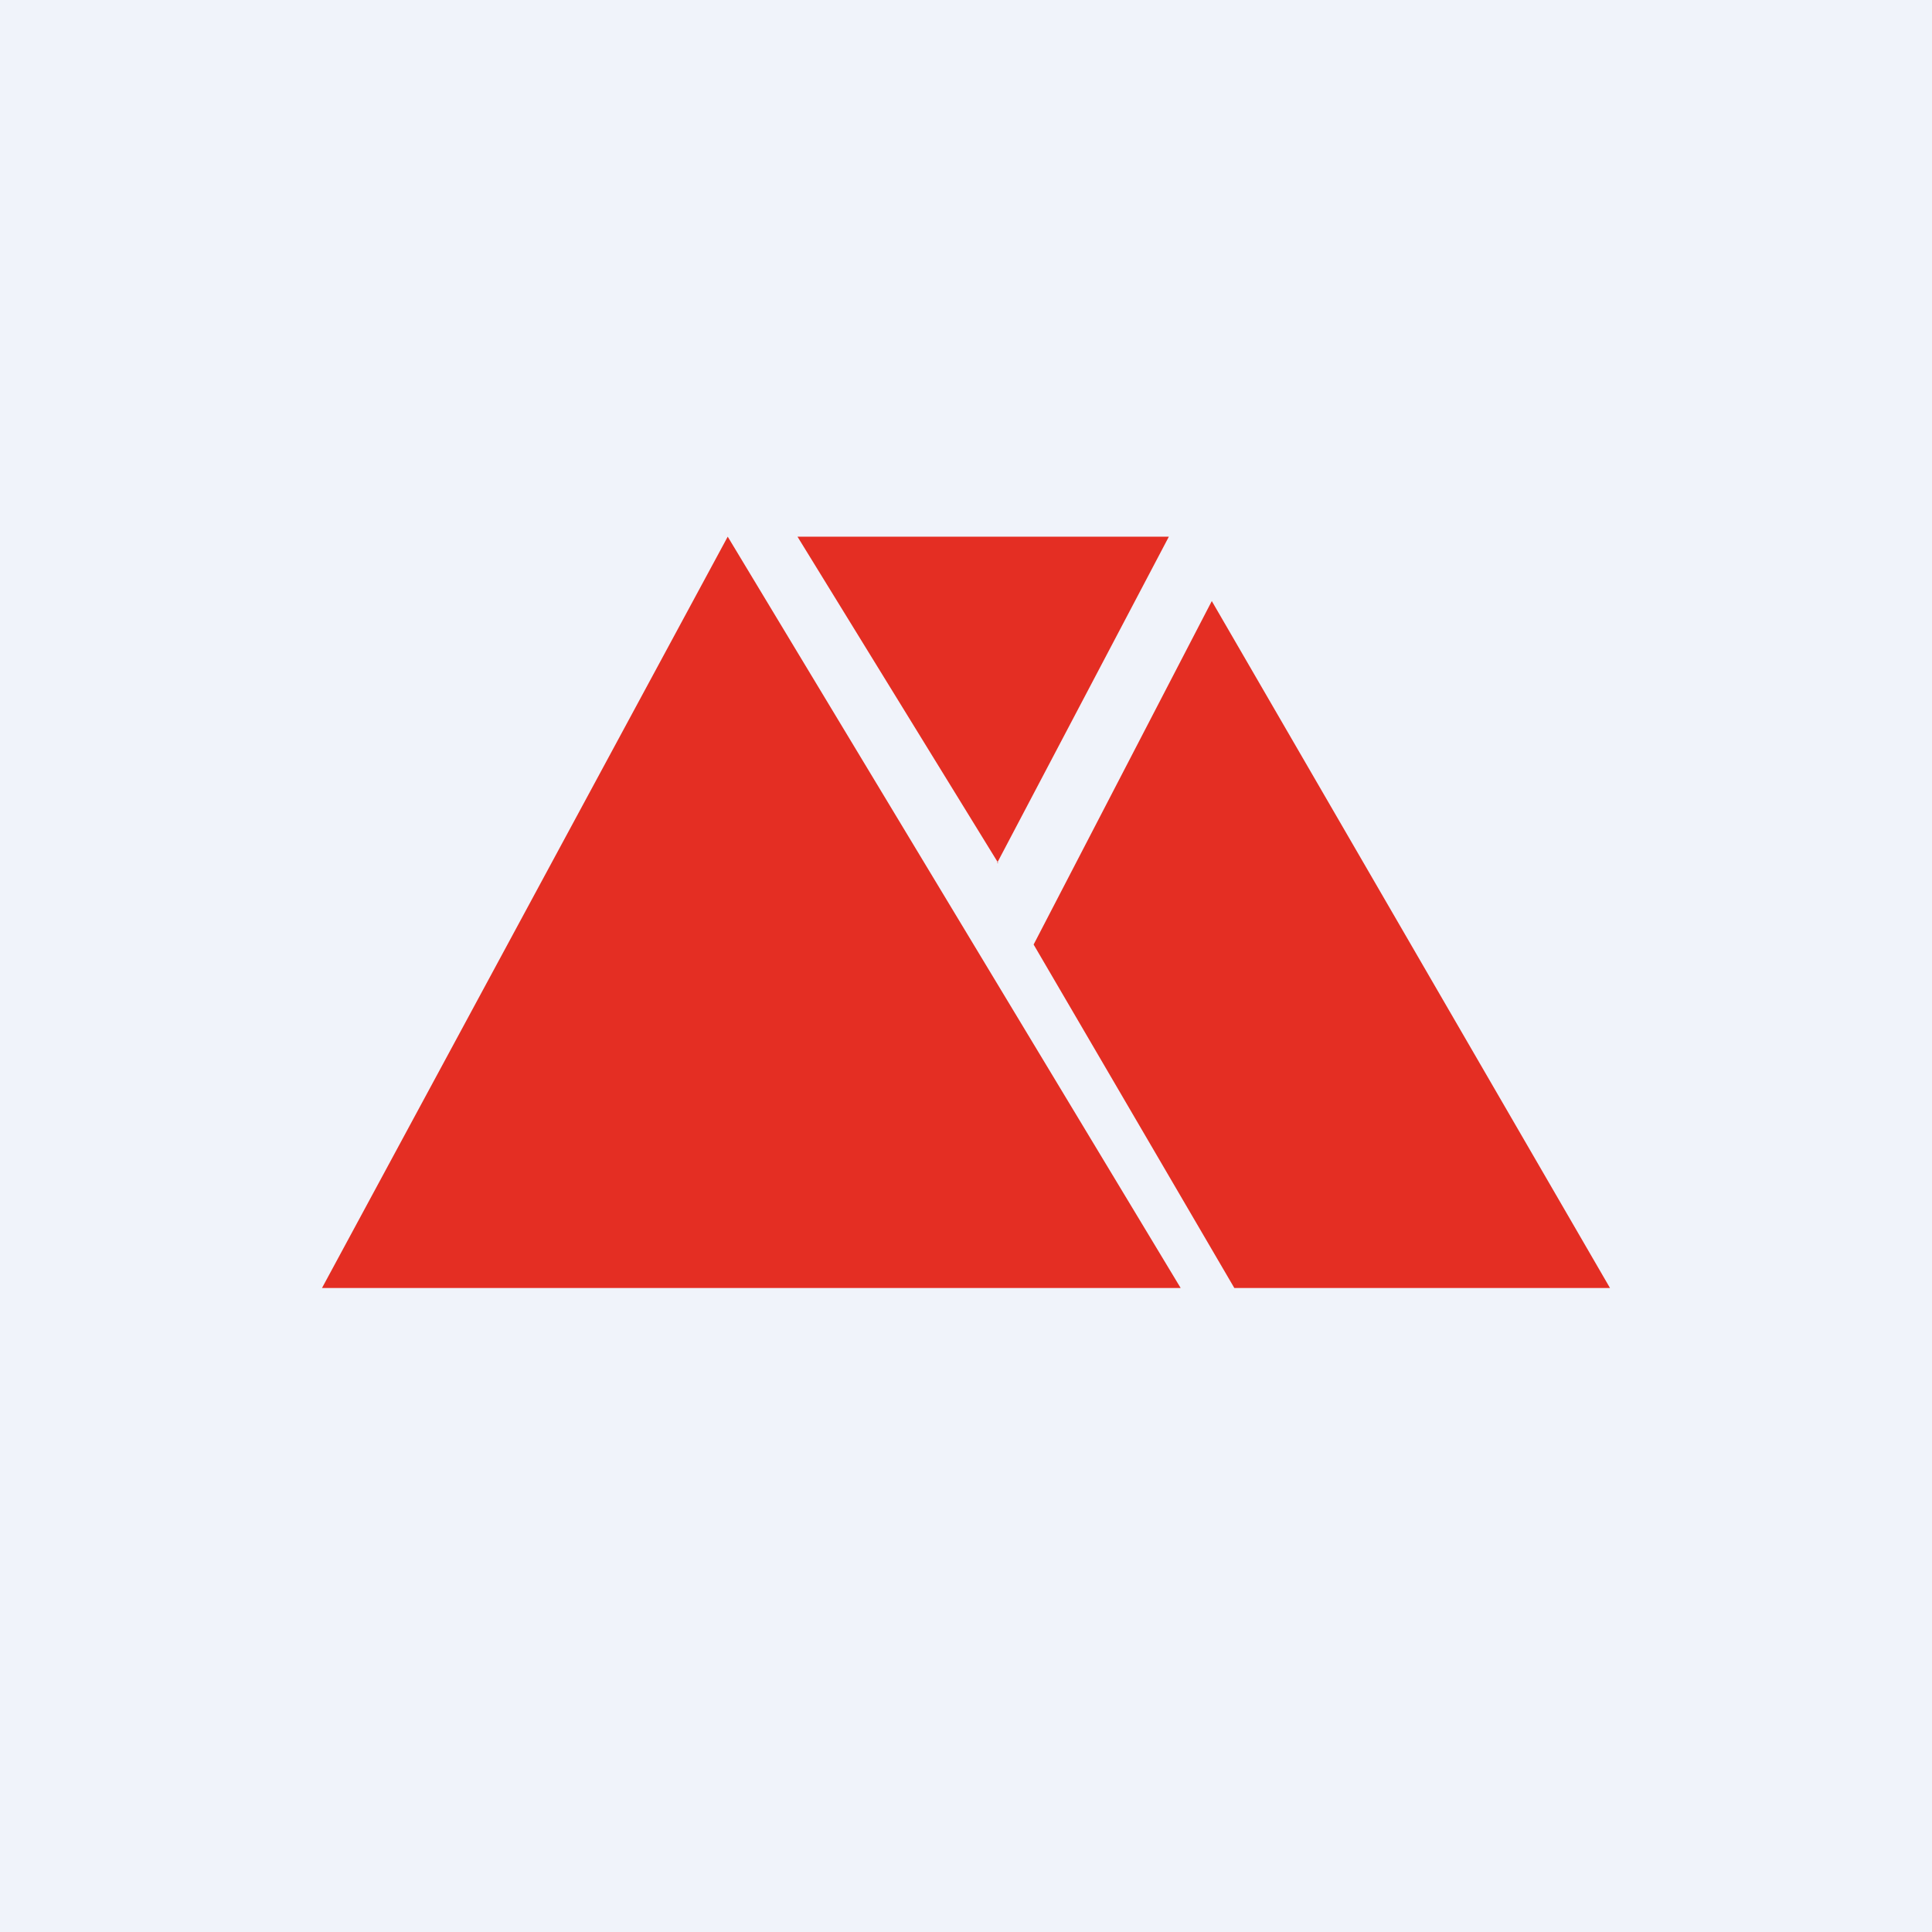
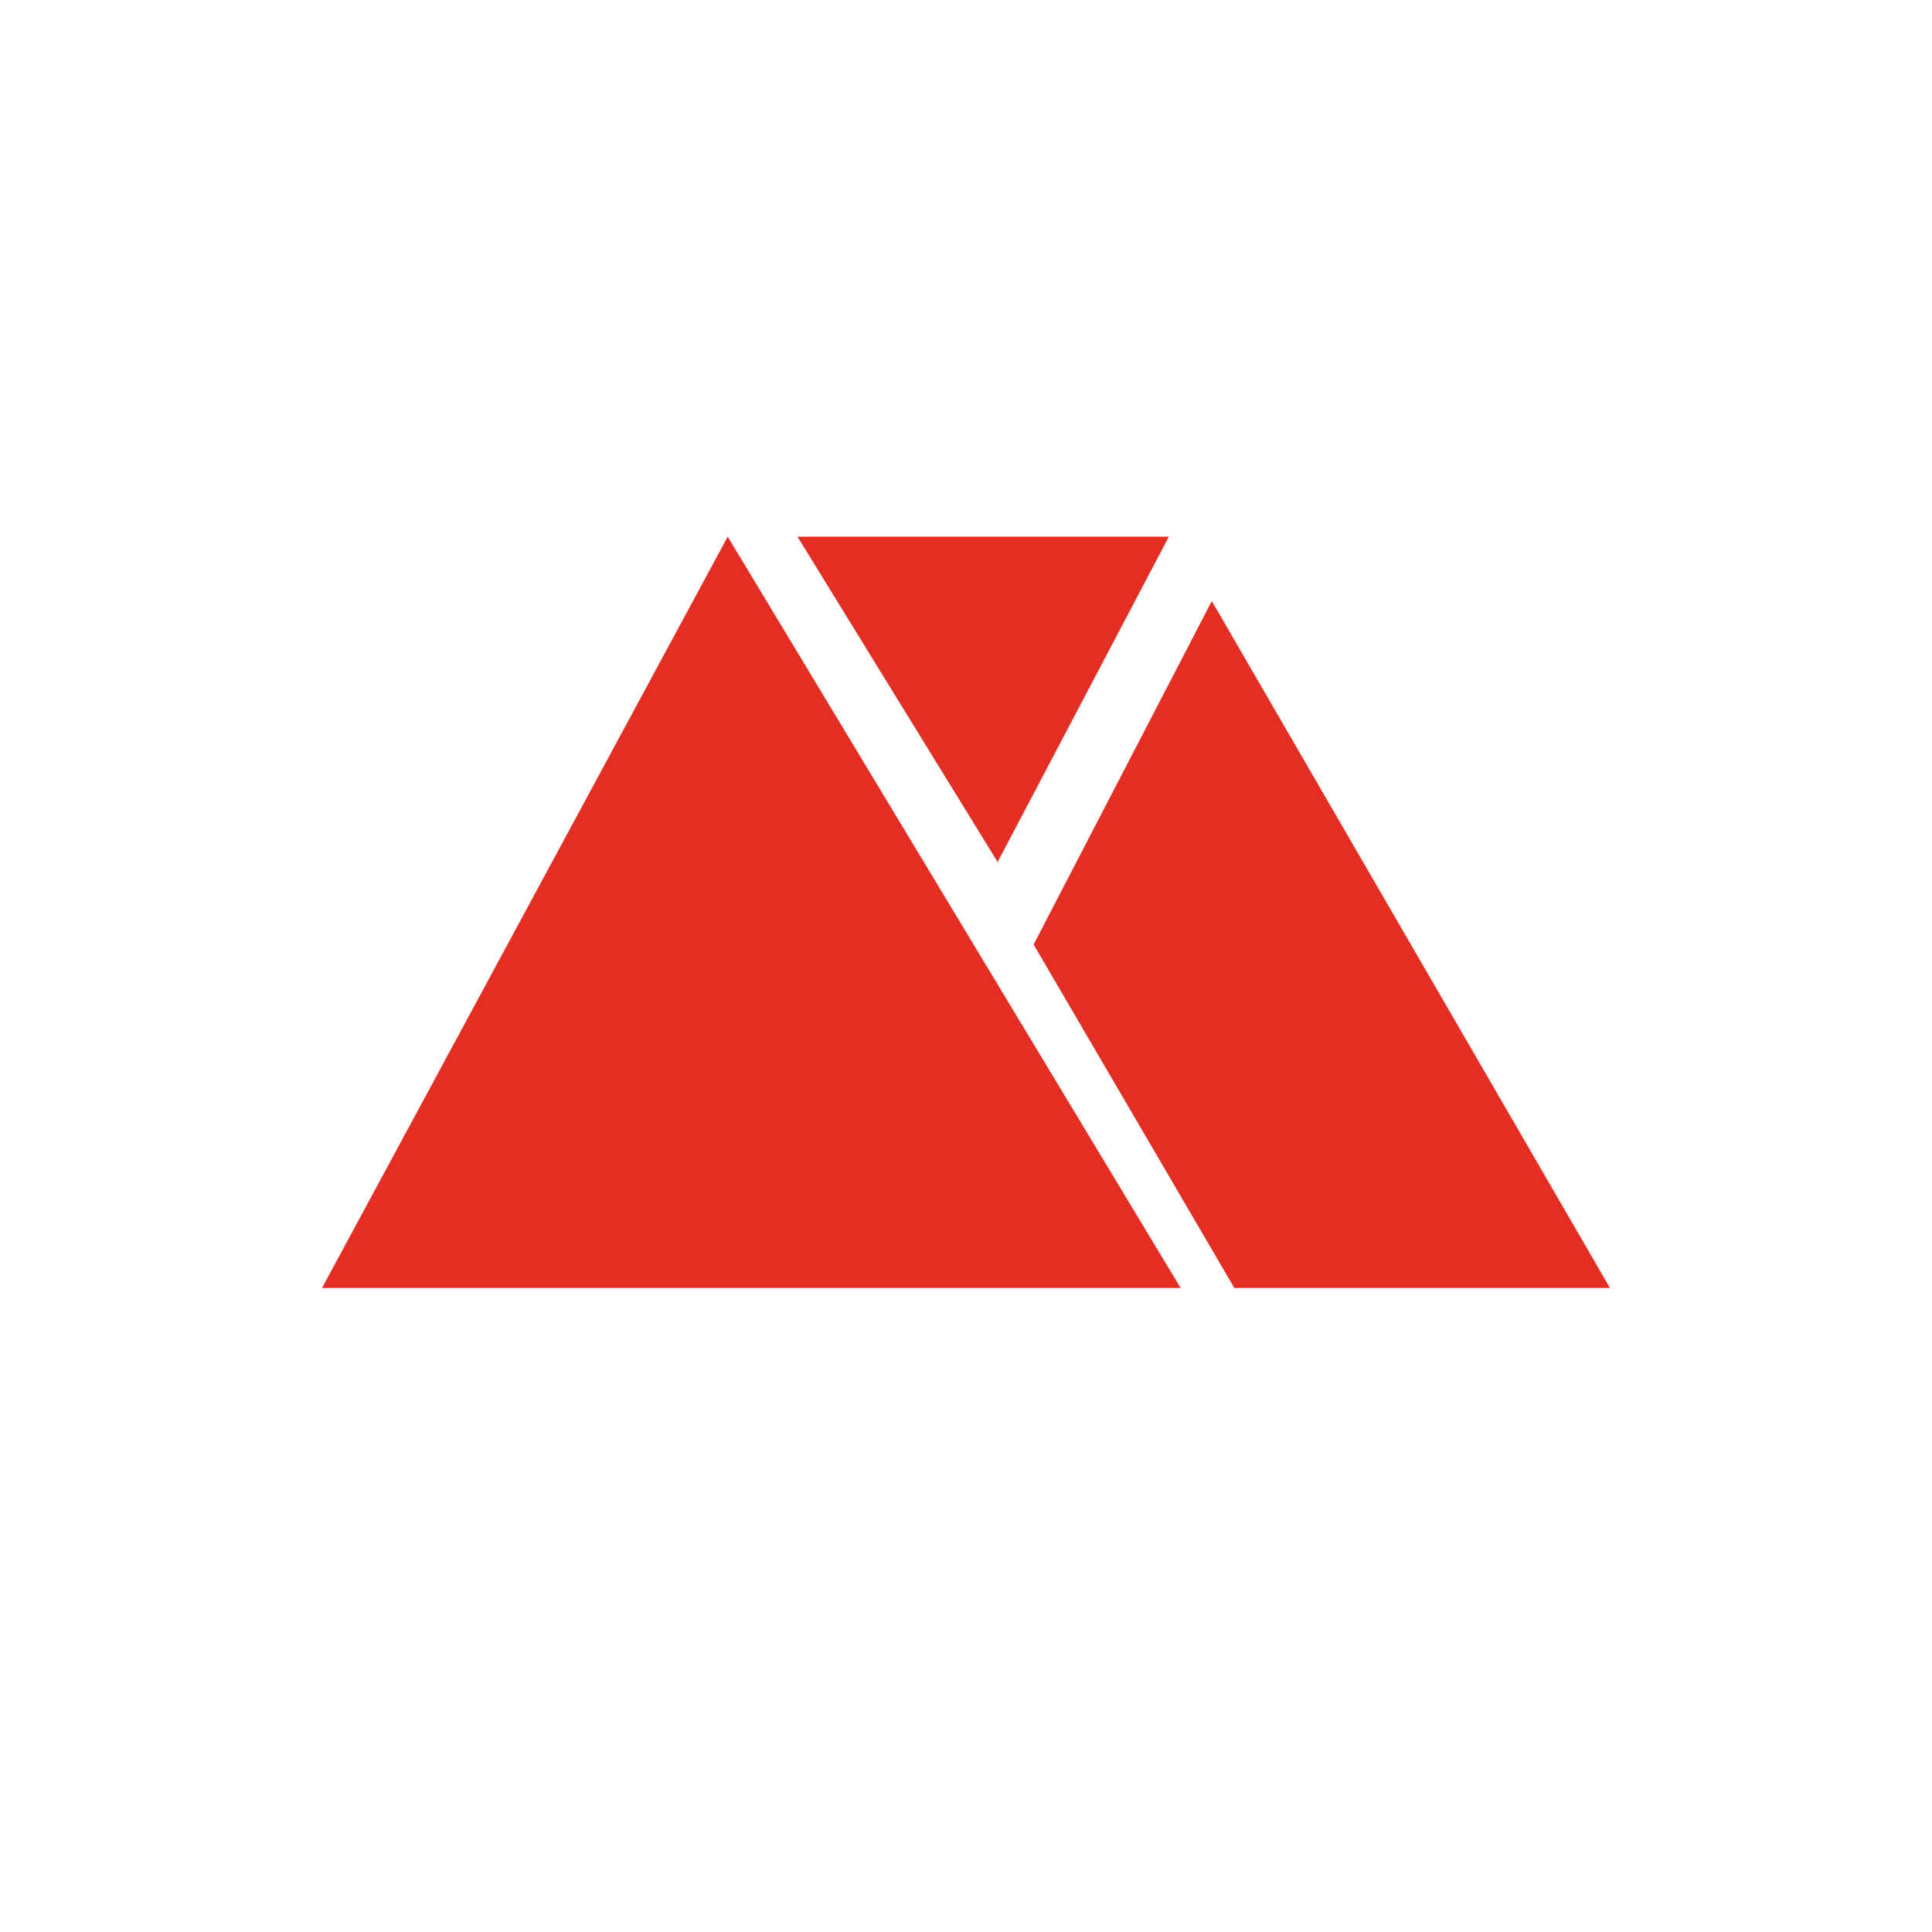
<svg xmlns="http://www.w3.org/2000/svg" width="18" height="18" viewBox="0 0 18 18">
-   <path fill="#F0F3FA" d="M0 0h18v18H0z" />
  <path d="M6.78 5 11 12H3l3.78-7ZM15 12l-3.71-6.4-1.66 3.2L11.5 12H15ZM9.29 8.04 10.89 5H7.43L9.3 8.04Z" fill="#E42E23" />
</svg>